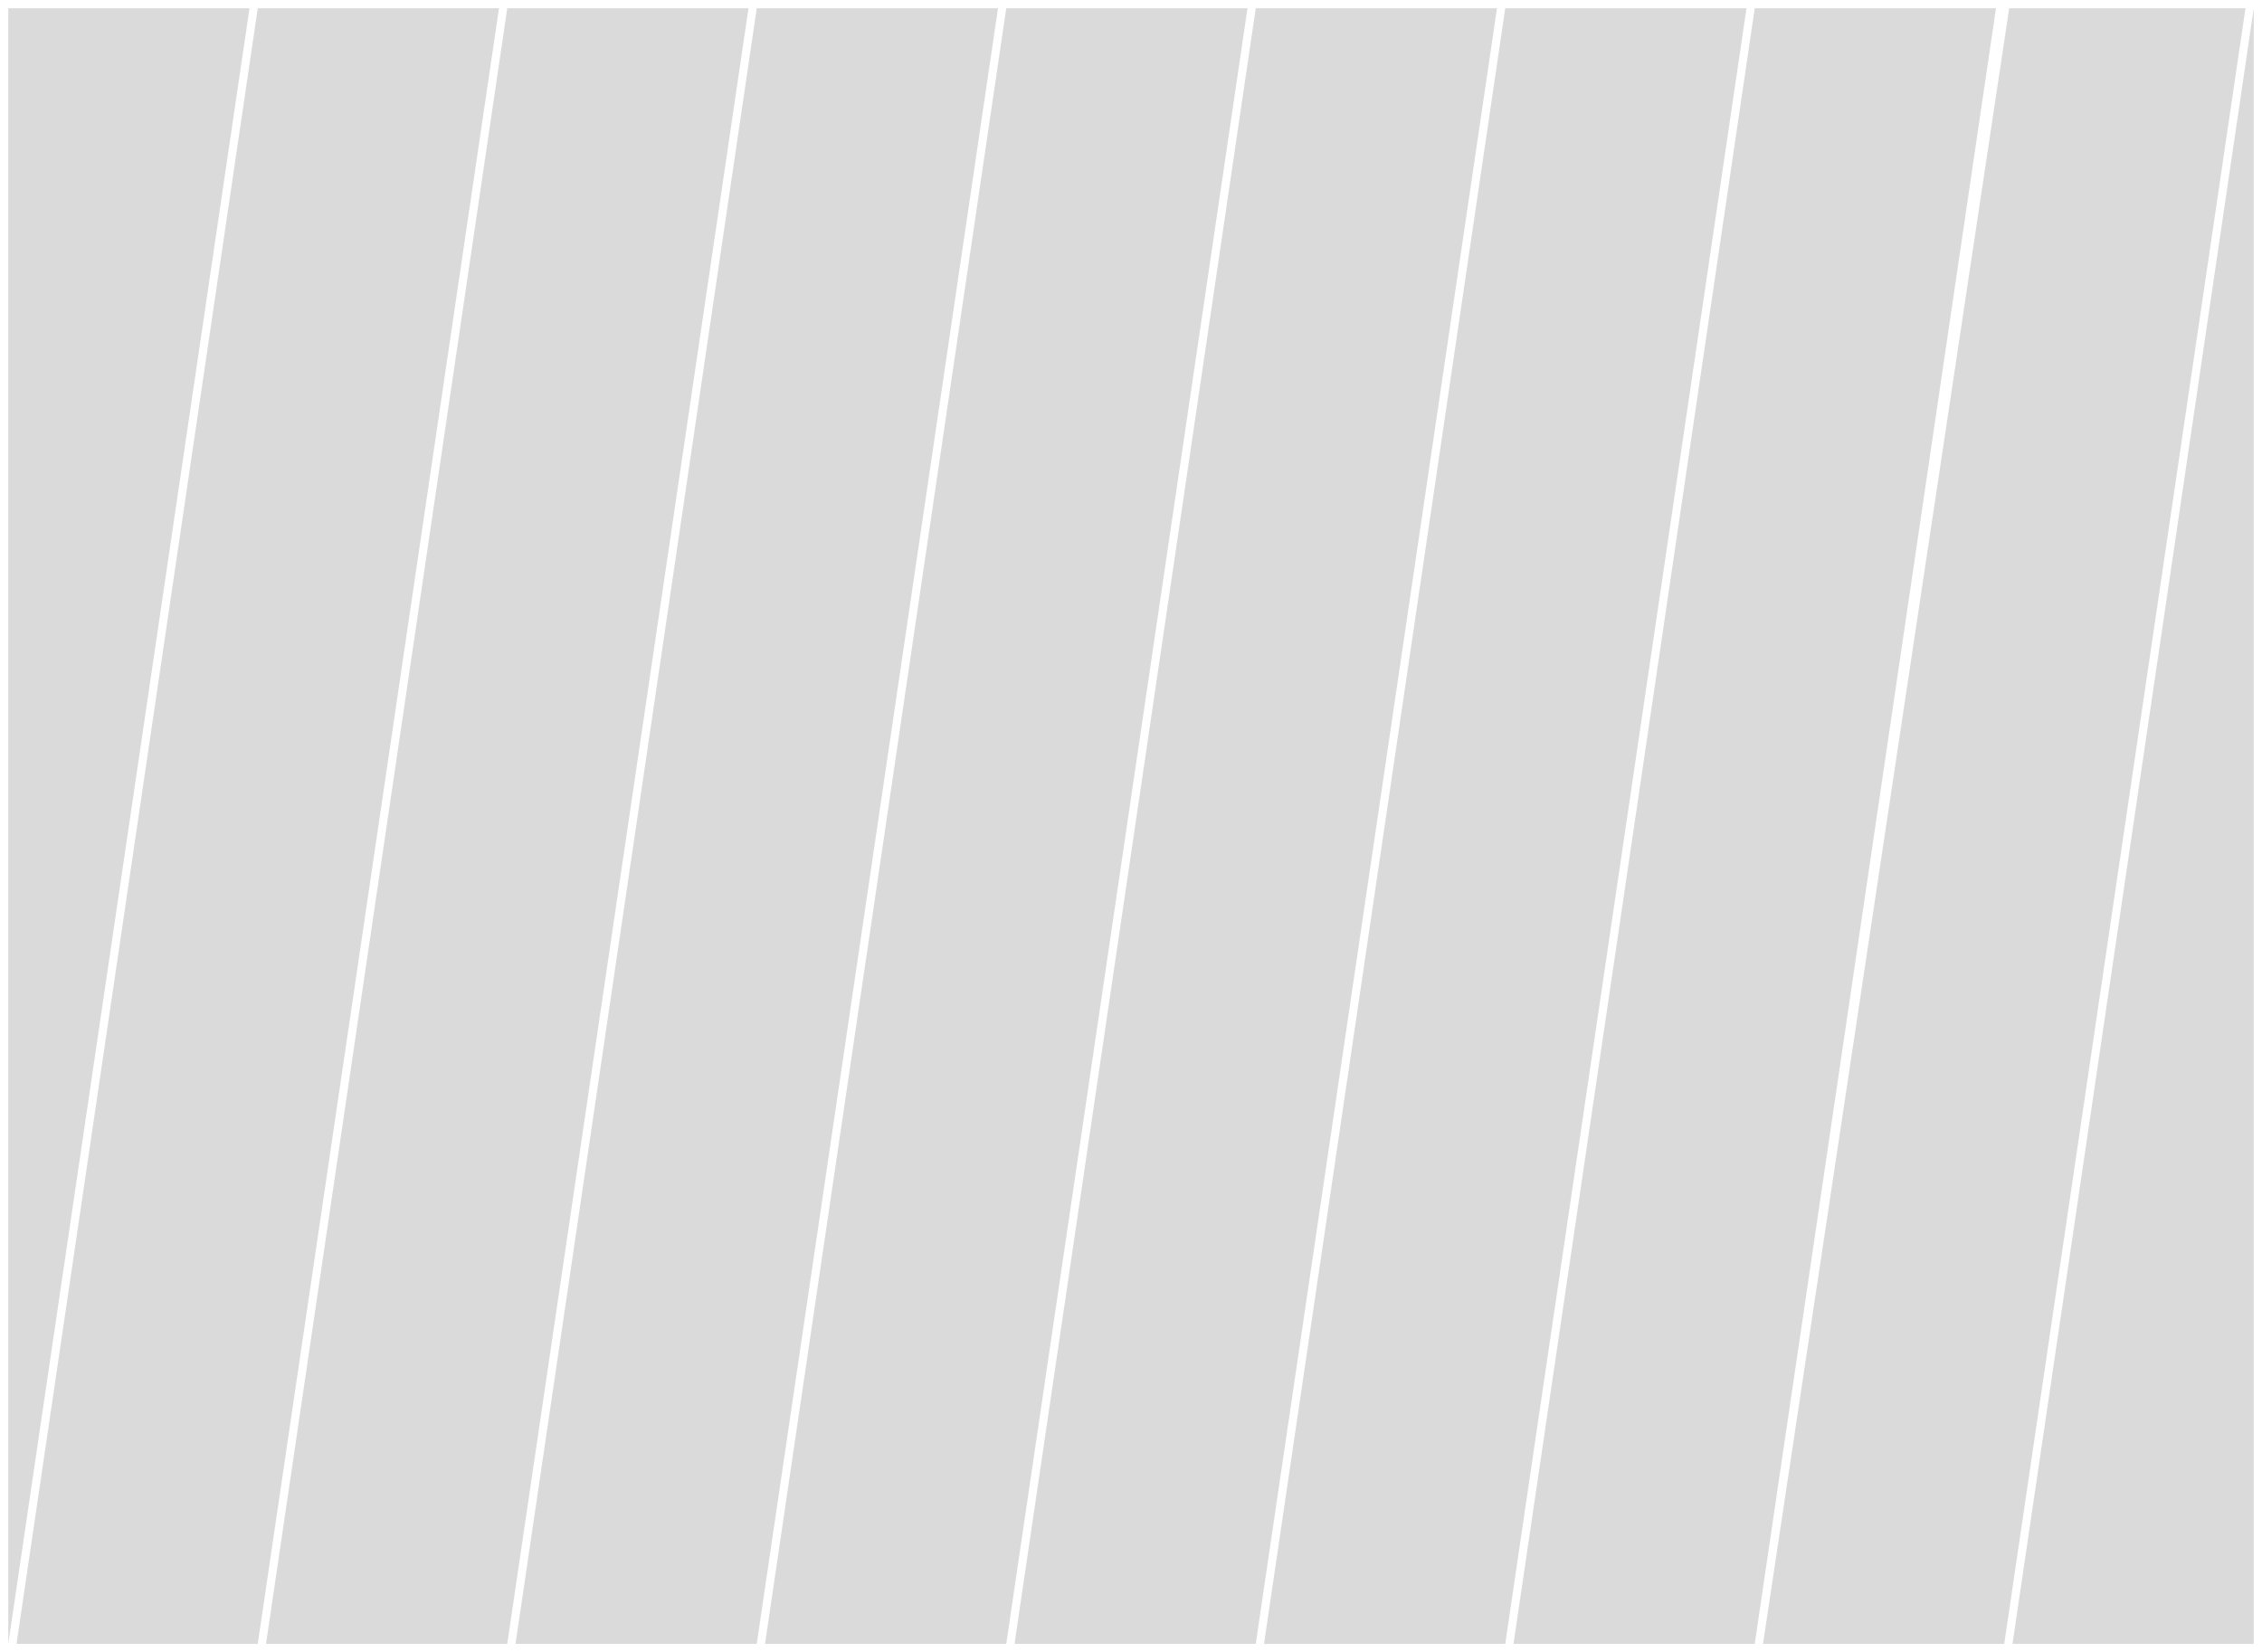
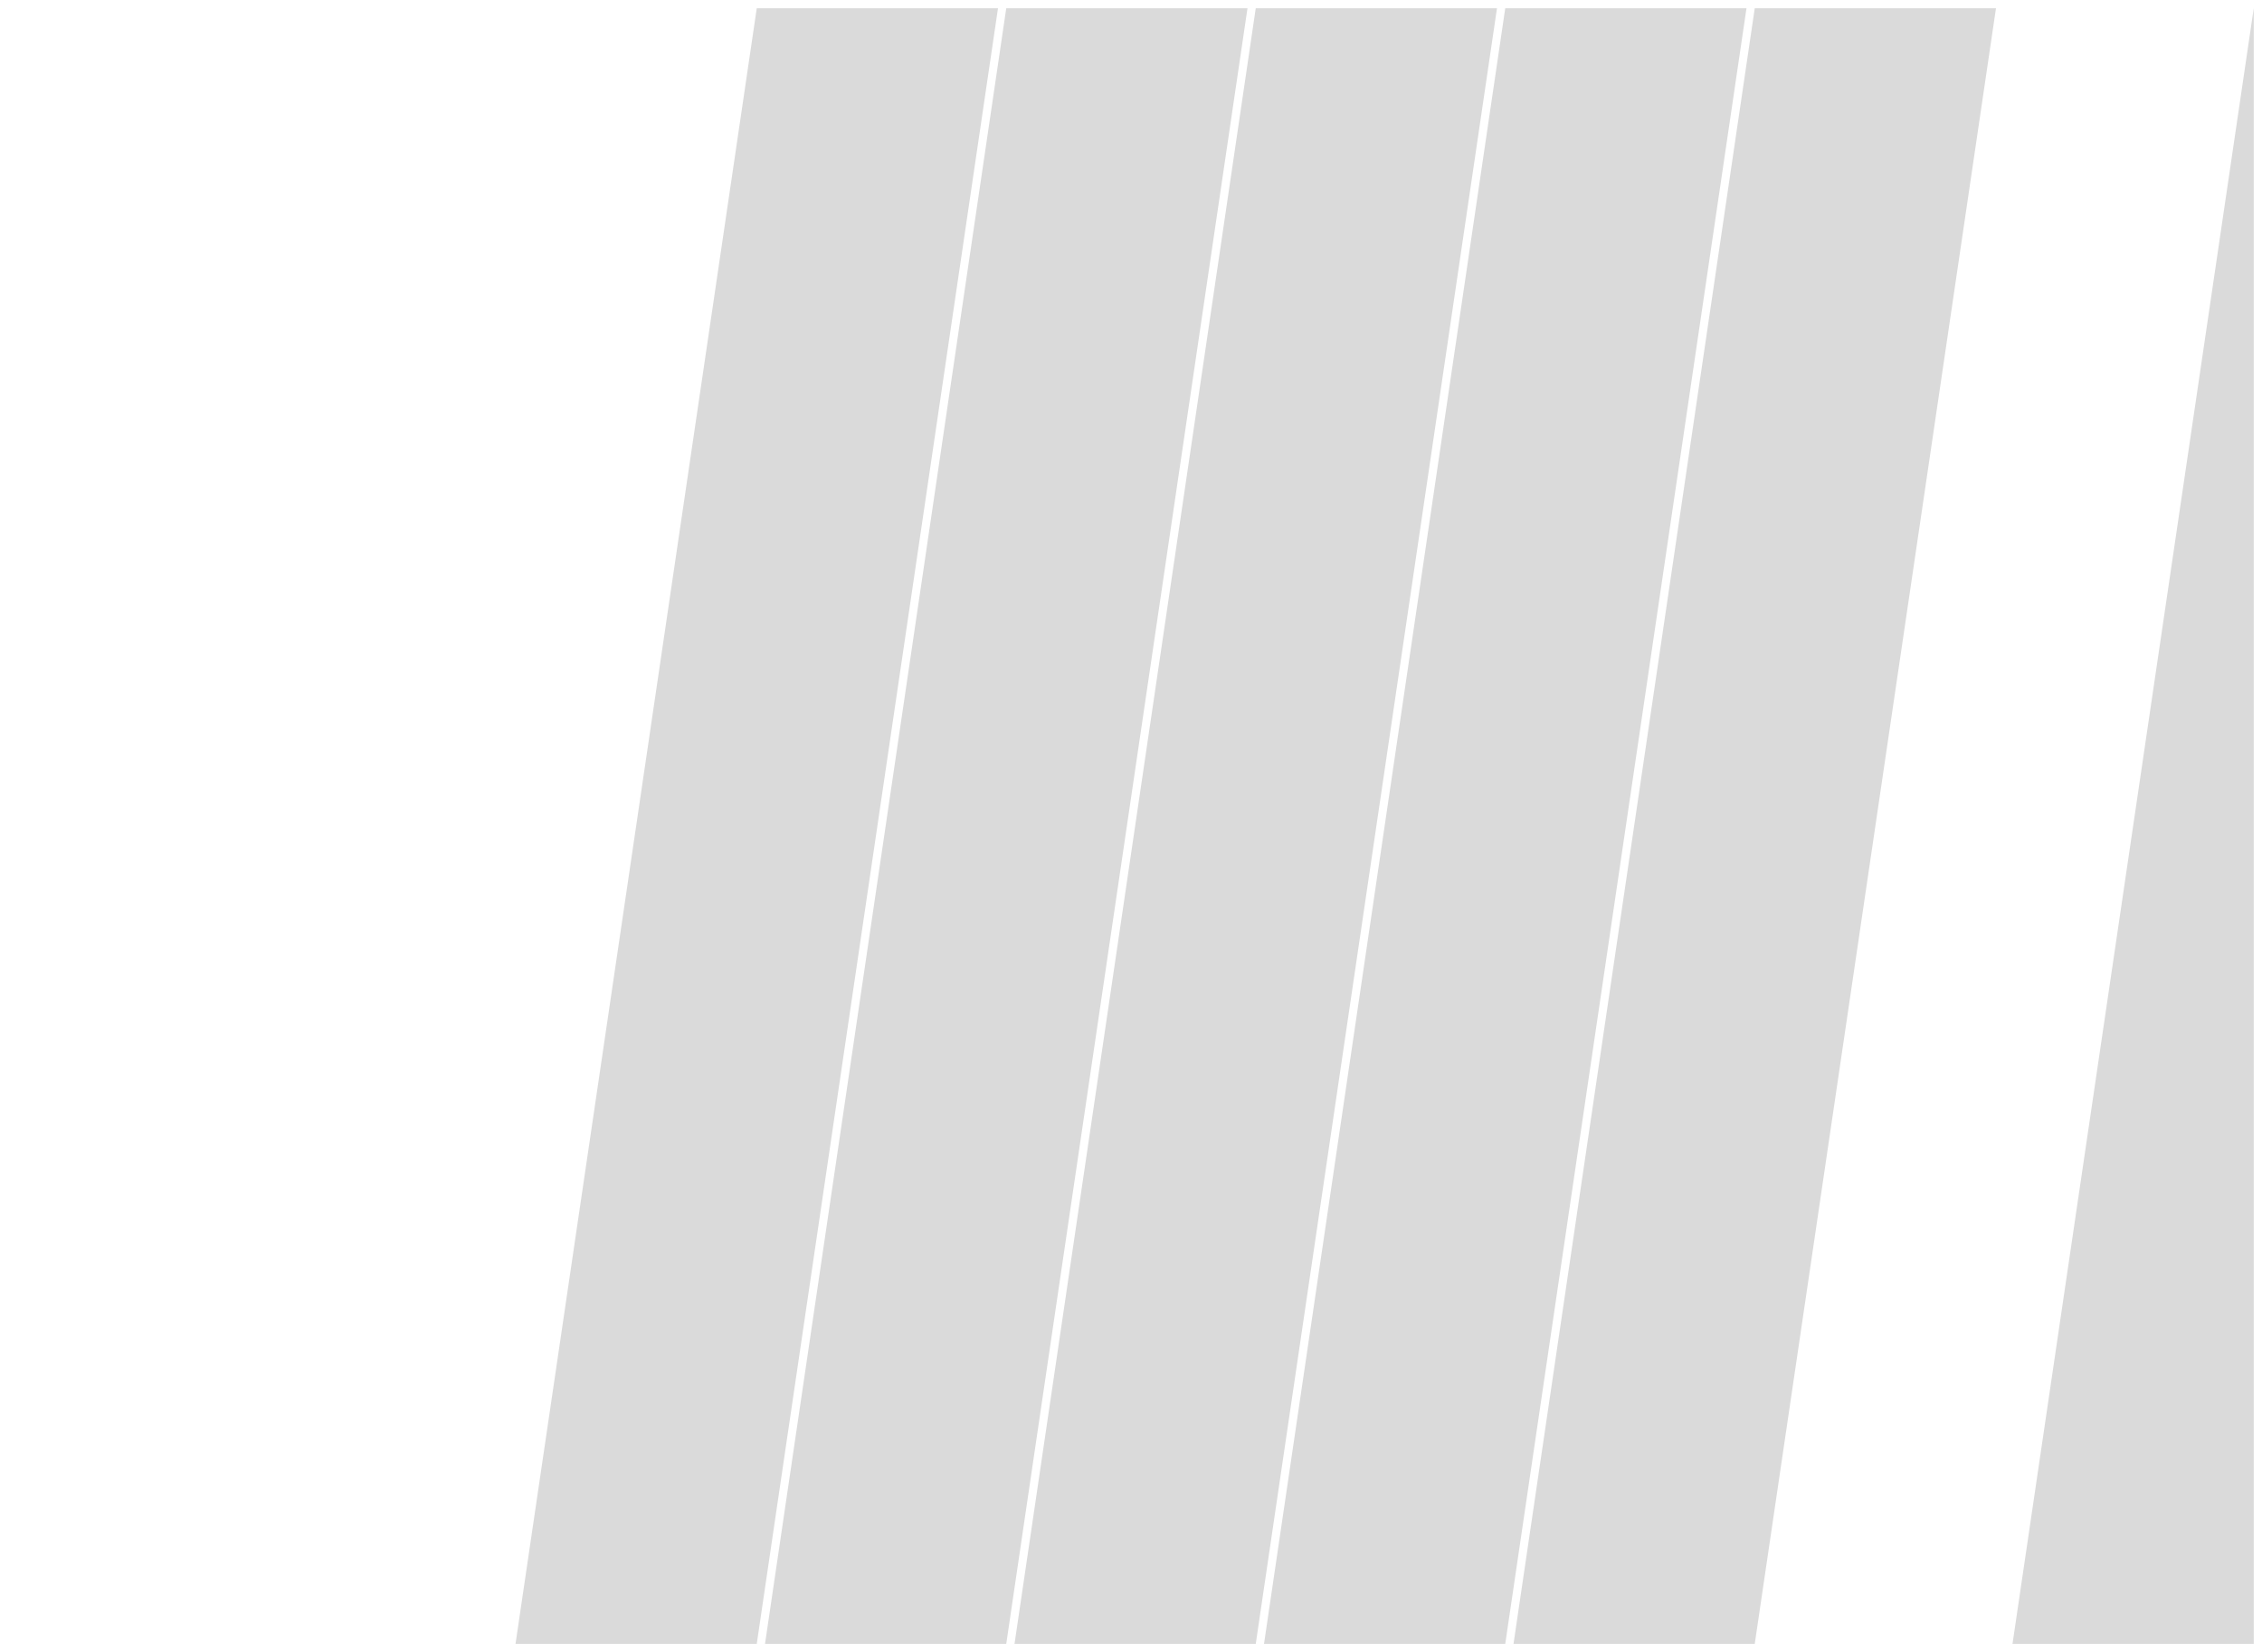
<svg xmlns="http://www.w3.org/2000/svg" id="Layer_1" data-name="Layer 1" viewBox="0 0 1369 1000">
  <defs>
    <style>
            .cls-1 {
                fill: #dadada;
            }
        </style>
  </defs>
-   <polygon class="cls-1" points="5 5 151 5 5 995" />
  <polygon class="cls-1" points="1364 5 1364 995 1218 995" />
-   <polygon class="cls-1" points="156 5 302 5 156 995 10 995" />
-   <polygon class="cls-1" points="307 5 453 5 307 995 161 995" />
  <polygon class="cls-1" points="458 5 604 5 458 995 312 995" />
  <polygon class="cls-1" points="609 5 755 5 609 995 463 995" />
  <polygon class="cls-1" points="760 5 906 5 760 995 614 995" />
  <polygon class="cls-1" points="911 5 1057 5 911 995 765 995" />
  <polygon class="cls-1" points="1062 5 1208 5 1062 995 916 995" />
-   <polygon class="cls-1" points="1216 5 1359 5 1213 995 1067 995" />
</svg>